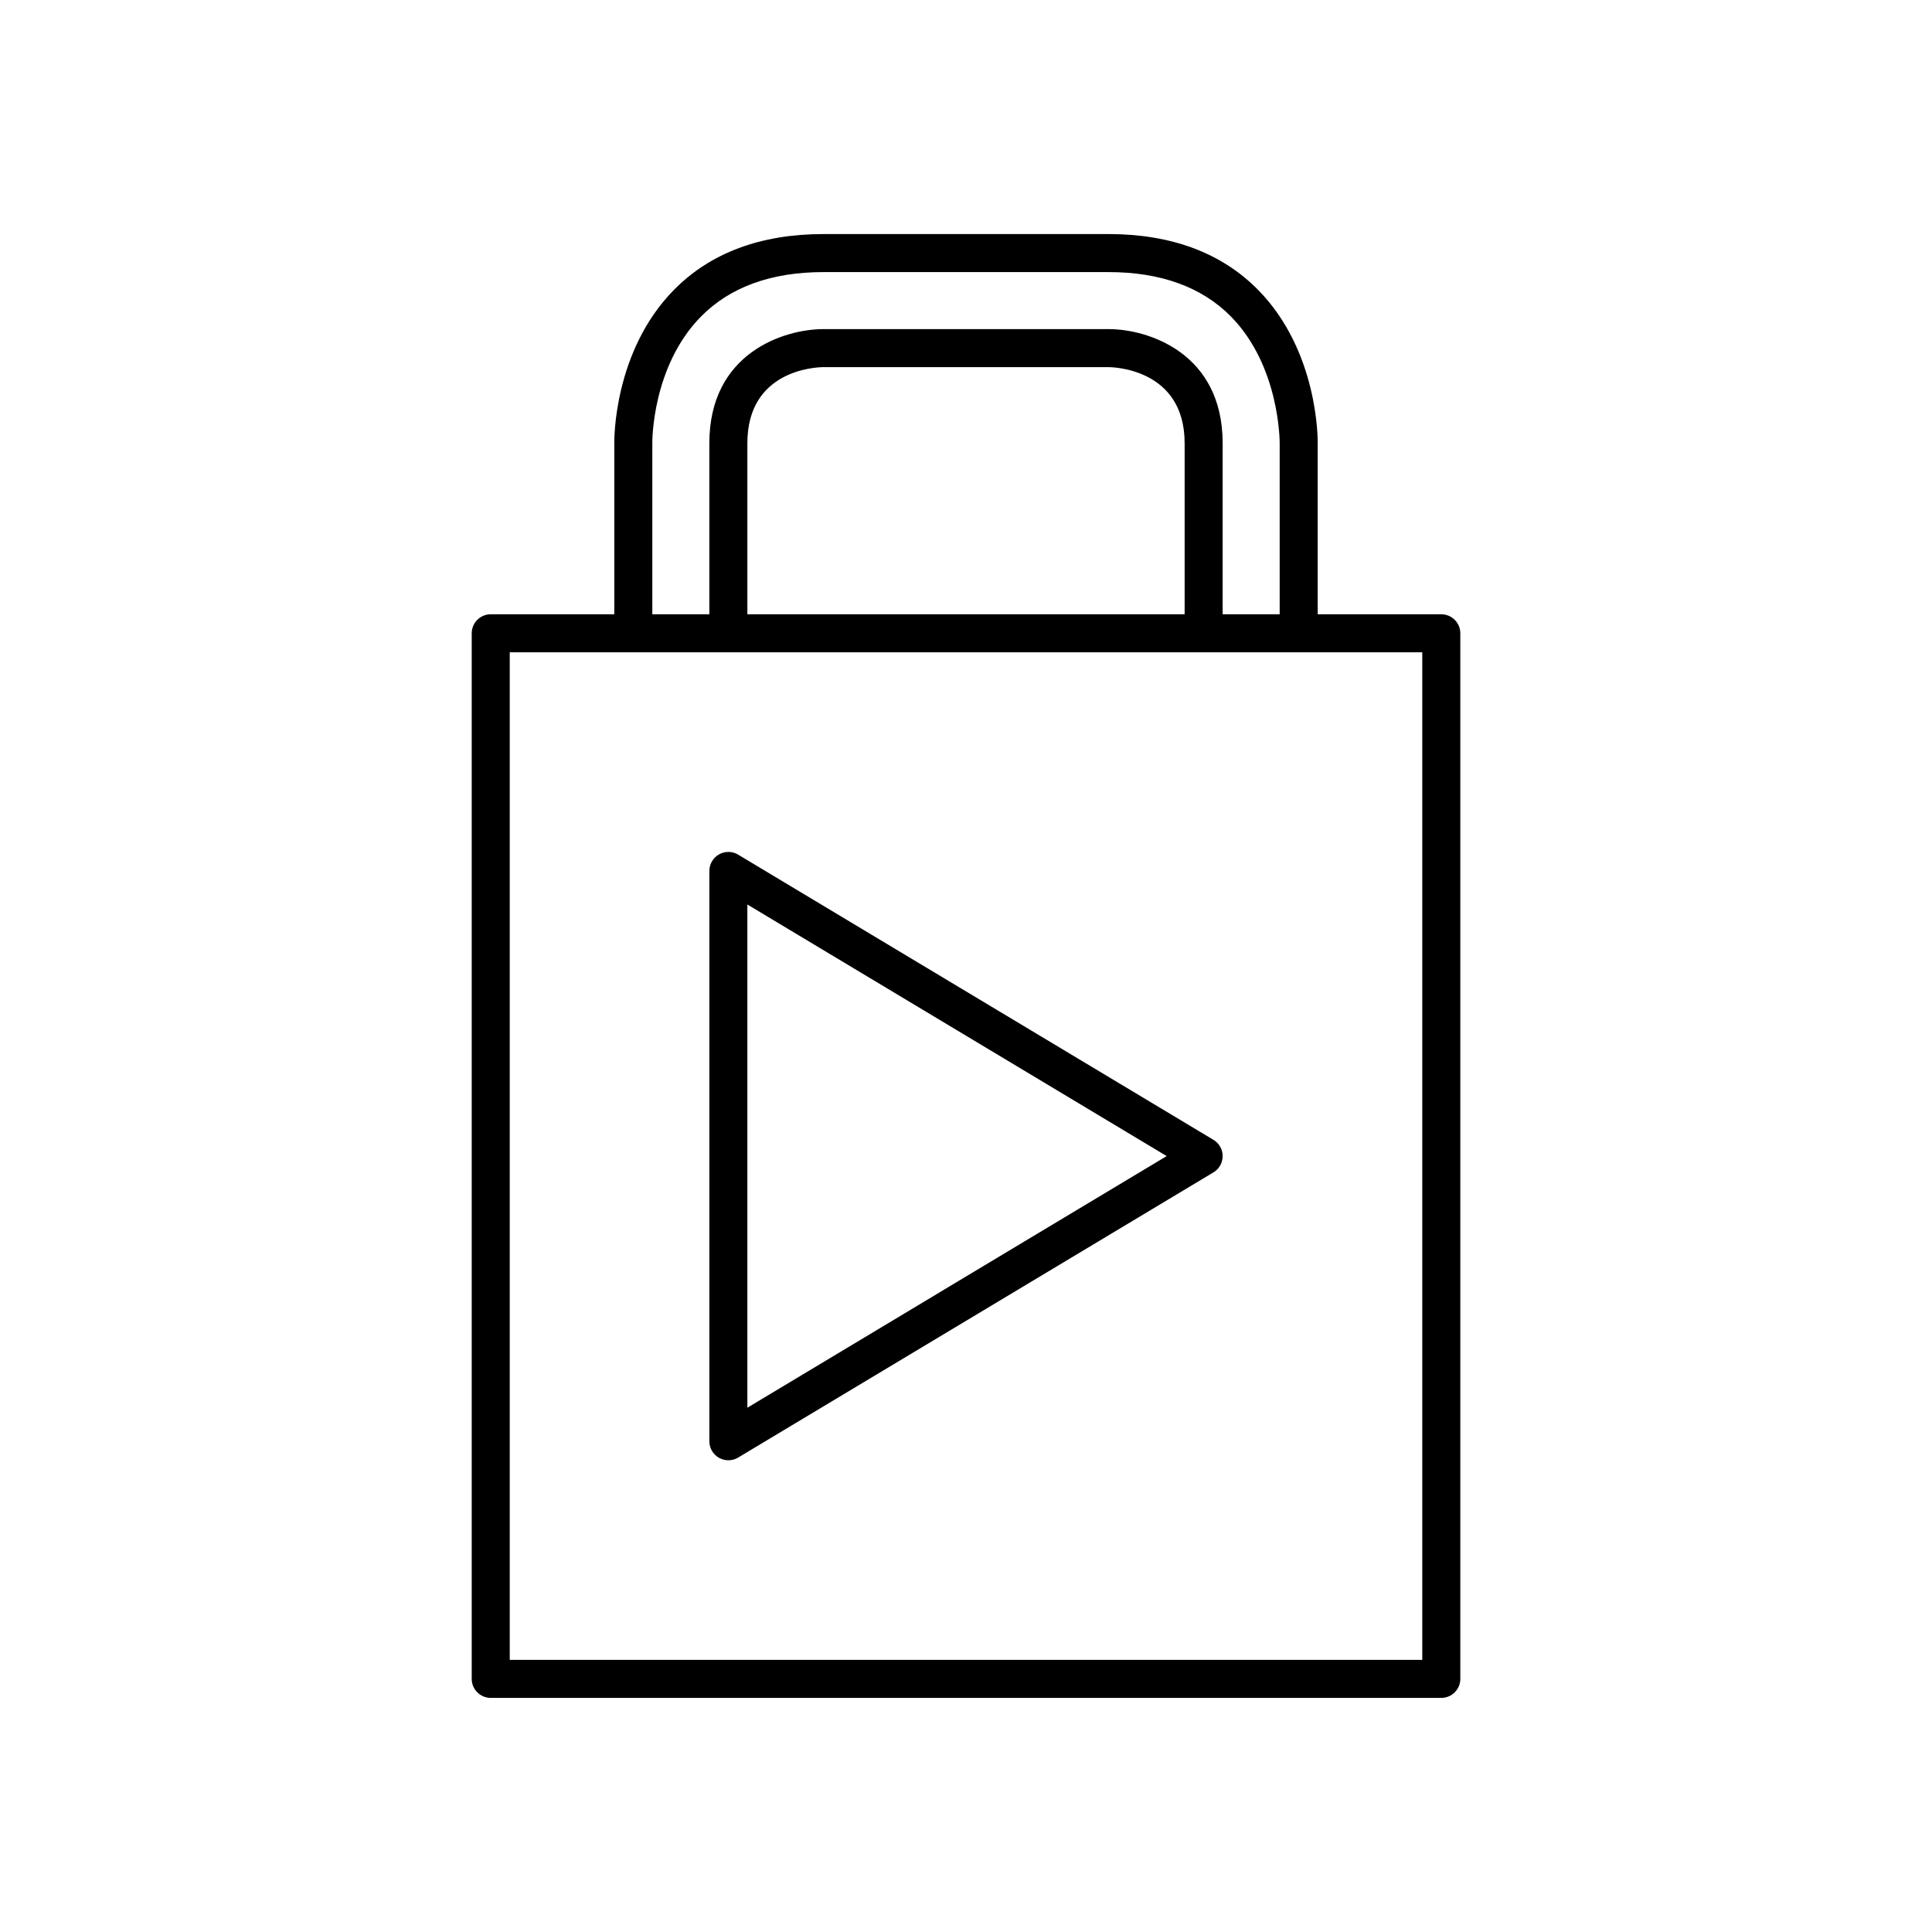
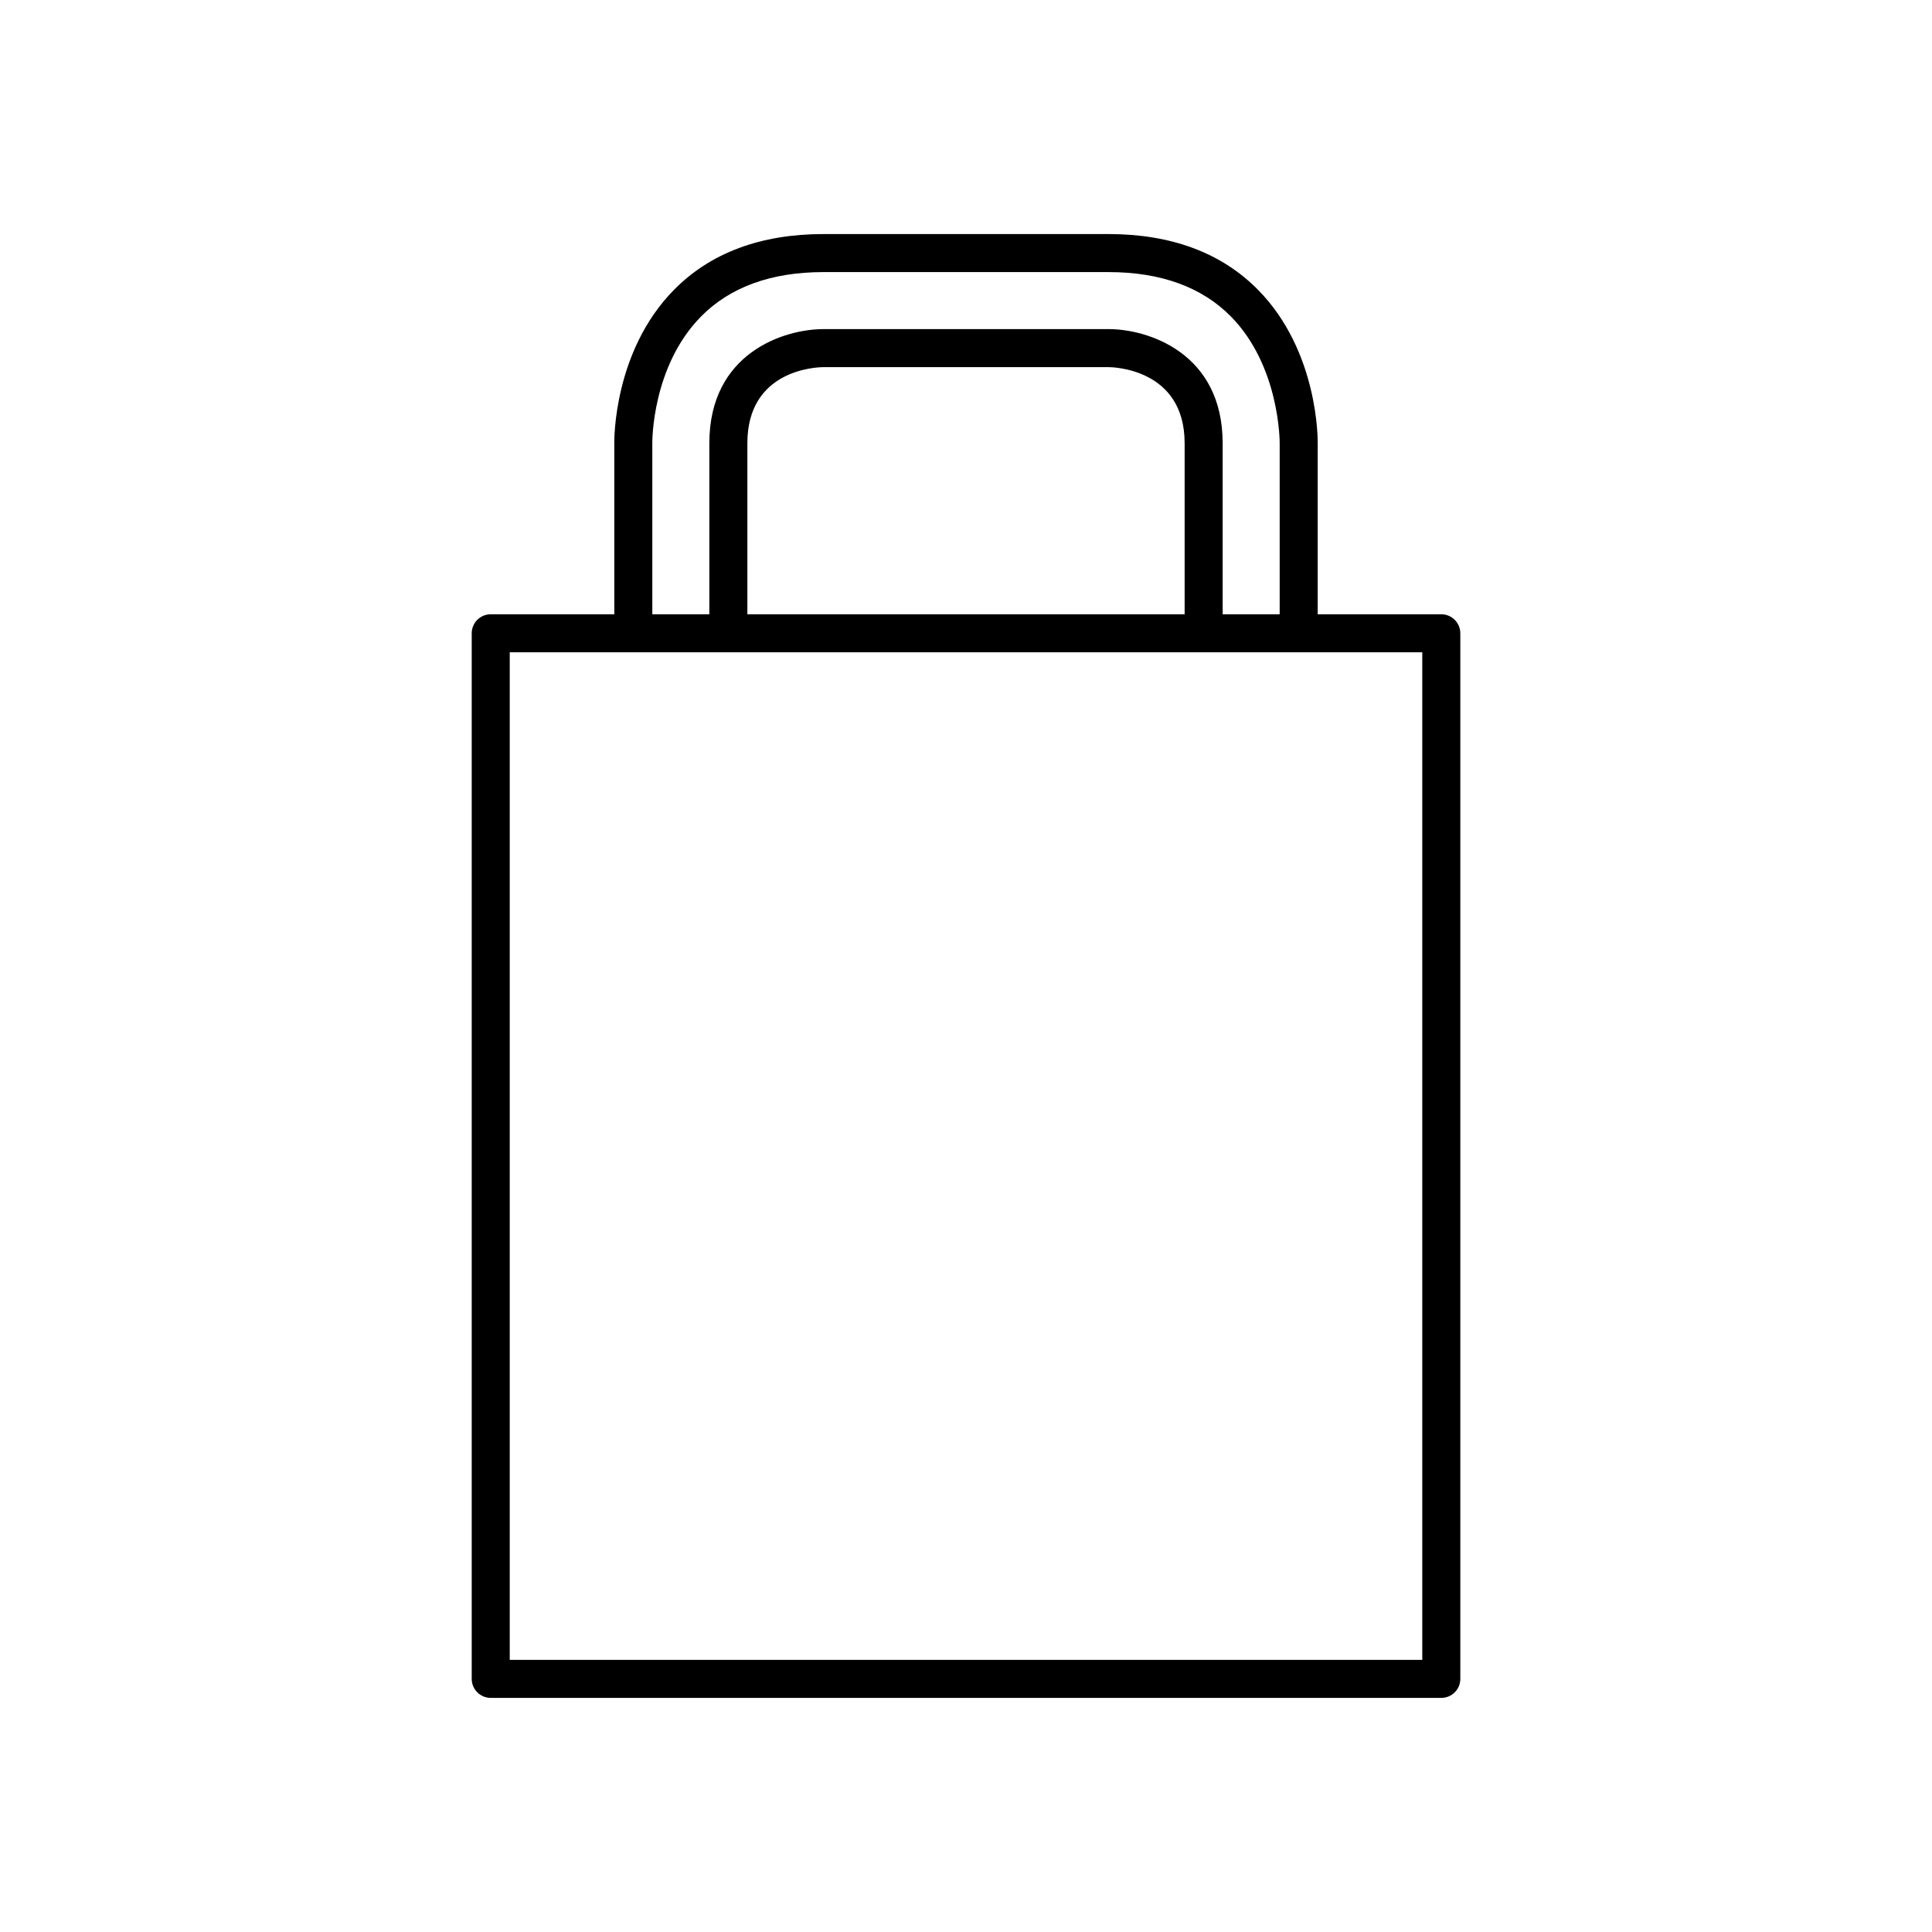
<svg xmlns="http://www.w3.org/2000/svg" fill="#000000" width="800px" height="800px" version="1.1" viewBox="144 144 512 512">
  <g>
    <path d="m525.95 306.79h-32.746v-45.266c0.016-0.992 0.195-24.457-15.797-40.699-9.664-9.816-22.996-14.797-39.621-14.797h-75.57c-16.625 0-29.957 4.981-39.621 14.797-15.996 16.242-15.816 39.711-15.801 40.621v45.344h-32.746c-2.785 0-5.039 2.254-5.039 5.039v277.09c0 2.781 2.254 5.039 5.039 5.039h251.91c2.785 0 5.039-2.254 5.039-5.039v-277.09c-0.004-2.781-2.258-5.039-5.043-5.039zm-209.08-45.422c-0.004-0.203-0.164-20.207 12.898-33.477 7.699-7.82 18.617-11.785 32.441-11.785h75.574c13.789 0 24.688 3.945 32.383 11.73 13.031 13.18 12.965 33.34 12.961 33.609v45.344h-15.113v-45.344c0-23.91-19.773-30.23-30.23-30.23l-37.785 0.004h-37.785c-10.453 0-30.23 6.316-30.23 30.23v45.344h-15.113zm141.07 0.078v45.344h-115.88v-45.344c0-19.41 18.109-20.137 20.152-20.152h75.574c0.82 0 20.152 0.23 20.152 20.152zm62.977 322.44h-241.83v-267.02h241.83z" />
-     <path d="m465.57 446.06-125.95-75.57c-1.555-0.941-3.492-0.961-5.078-0.062-1.578 0.891-2.551 2.566-2.551 4.383v151.14c0 1.816 0.973 3.492 2.555 4.383 0.77 0.438 1.629 0.652 2.484 0.652 0.895 0 1.797-0.238 2.594-0.719l125.95-75.57c1.512-0.91 2.441-2.551 2.441-4.32 0-1.77-0.93-3.41-2.445-4.32zm-123.51 70.996v-133.35l111.12 66.672z" />
  </g>
</svg>